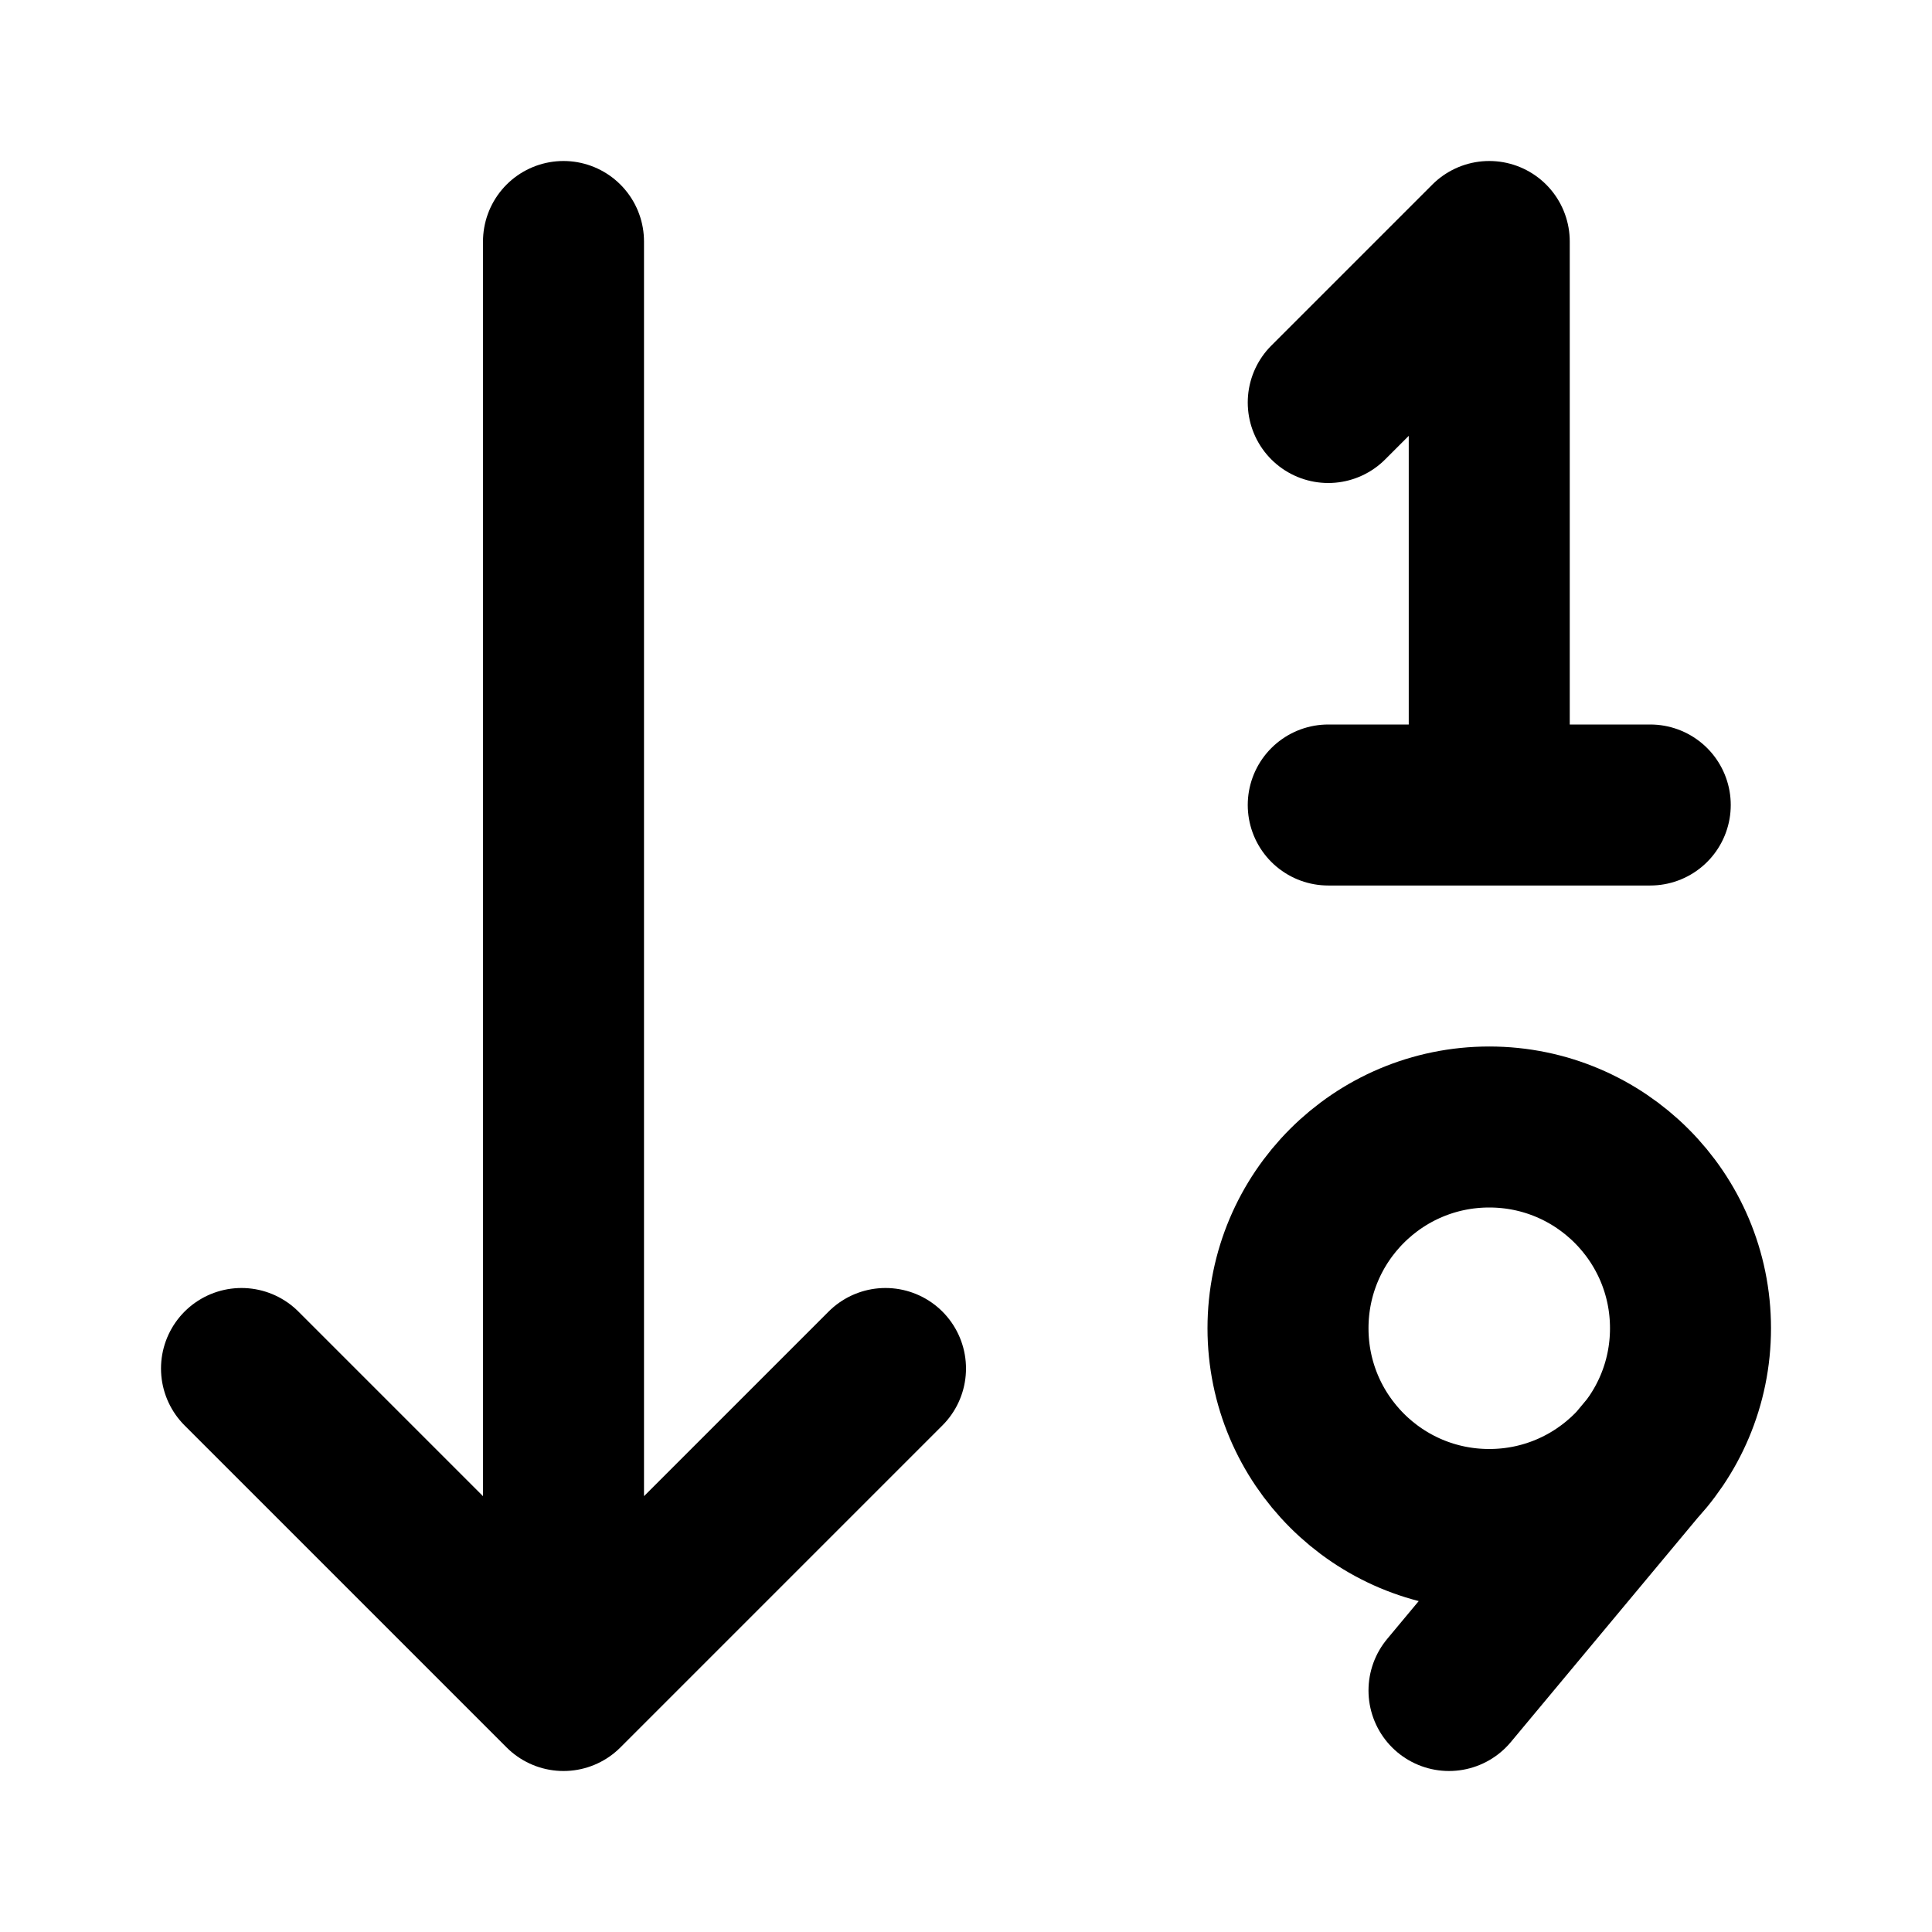
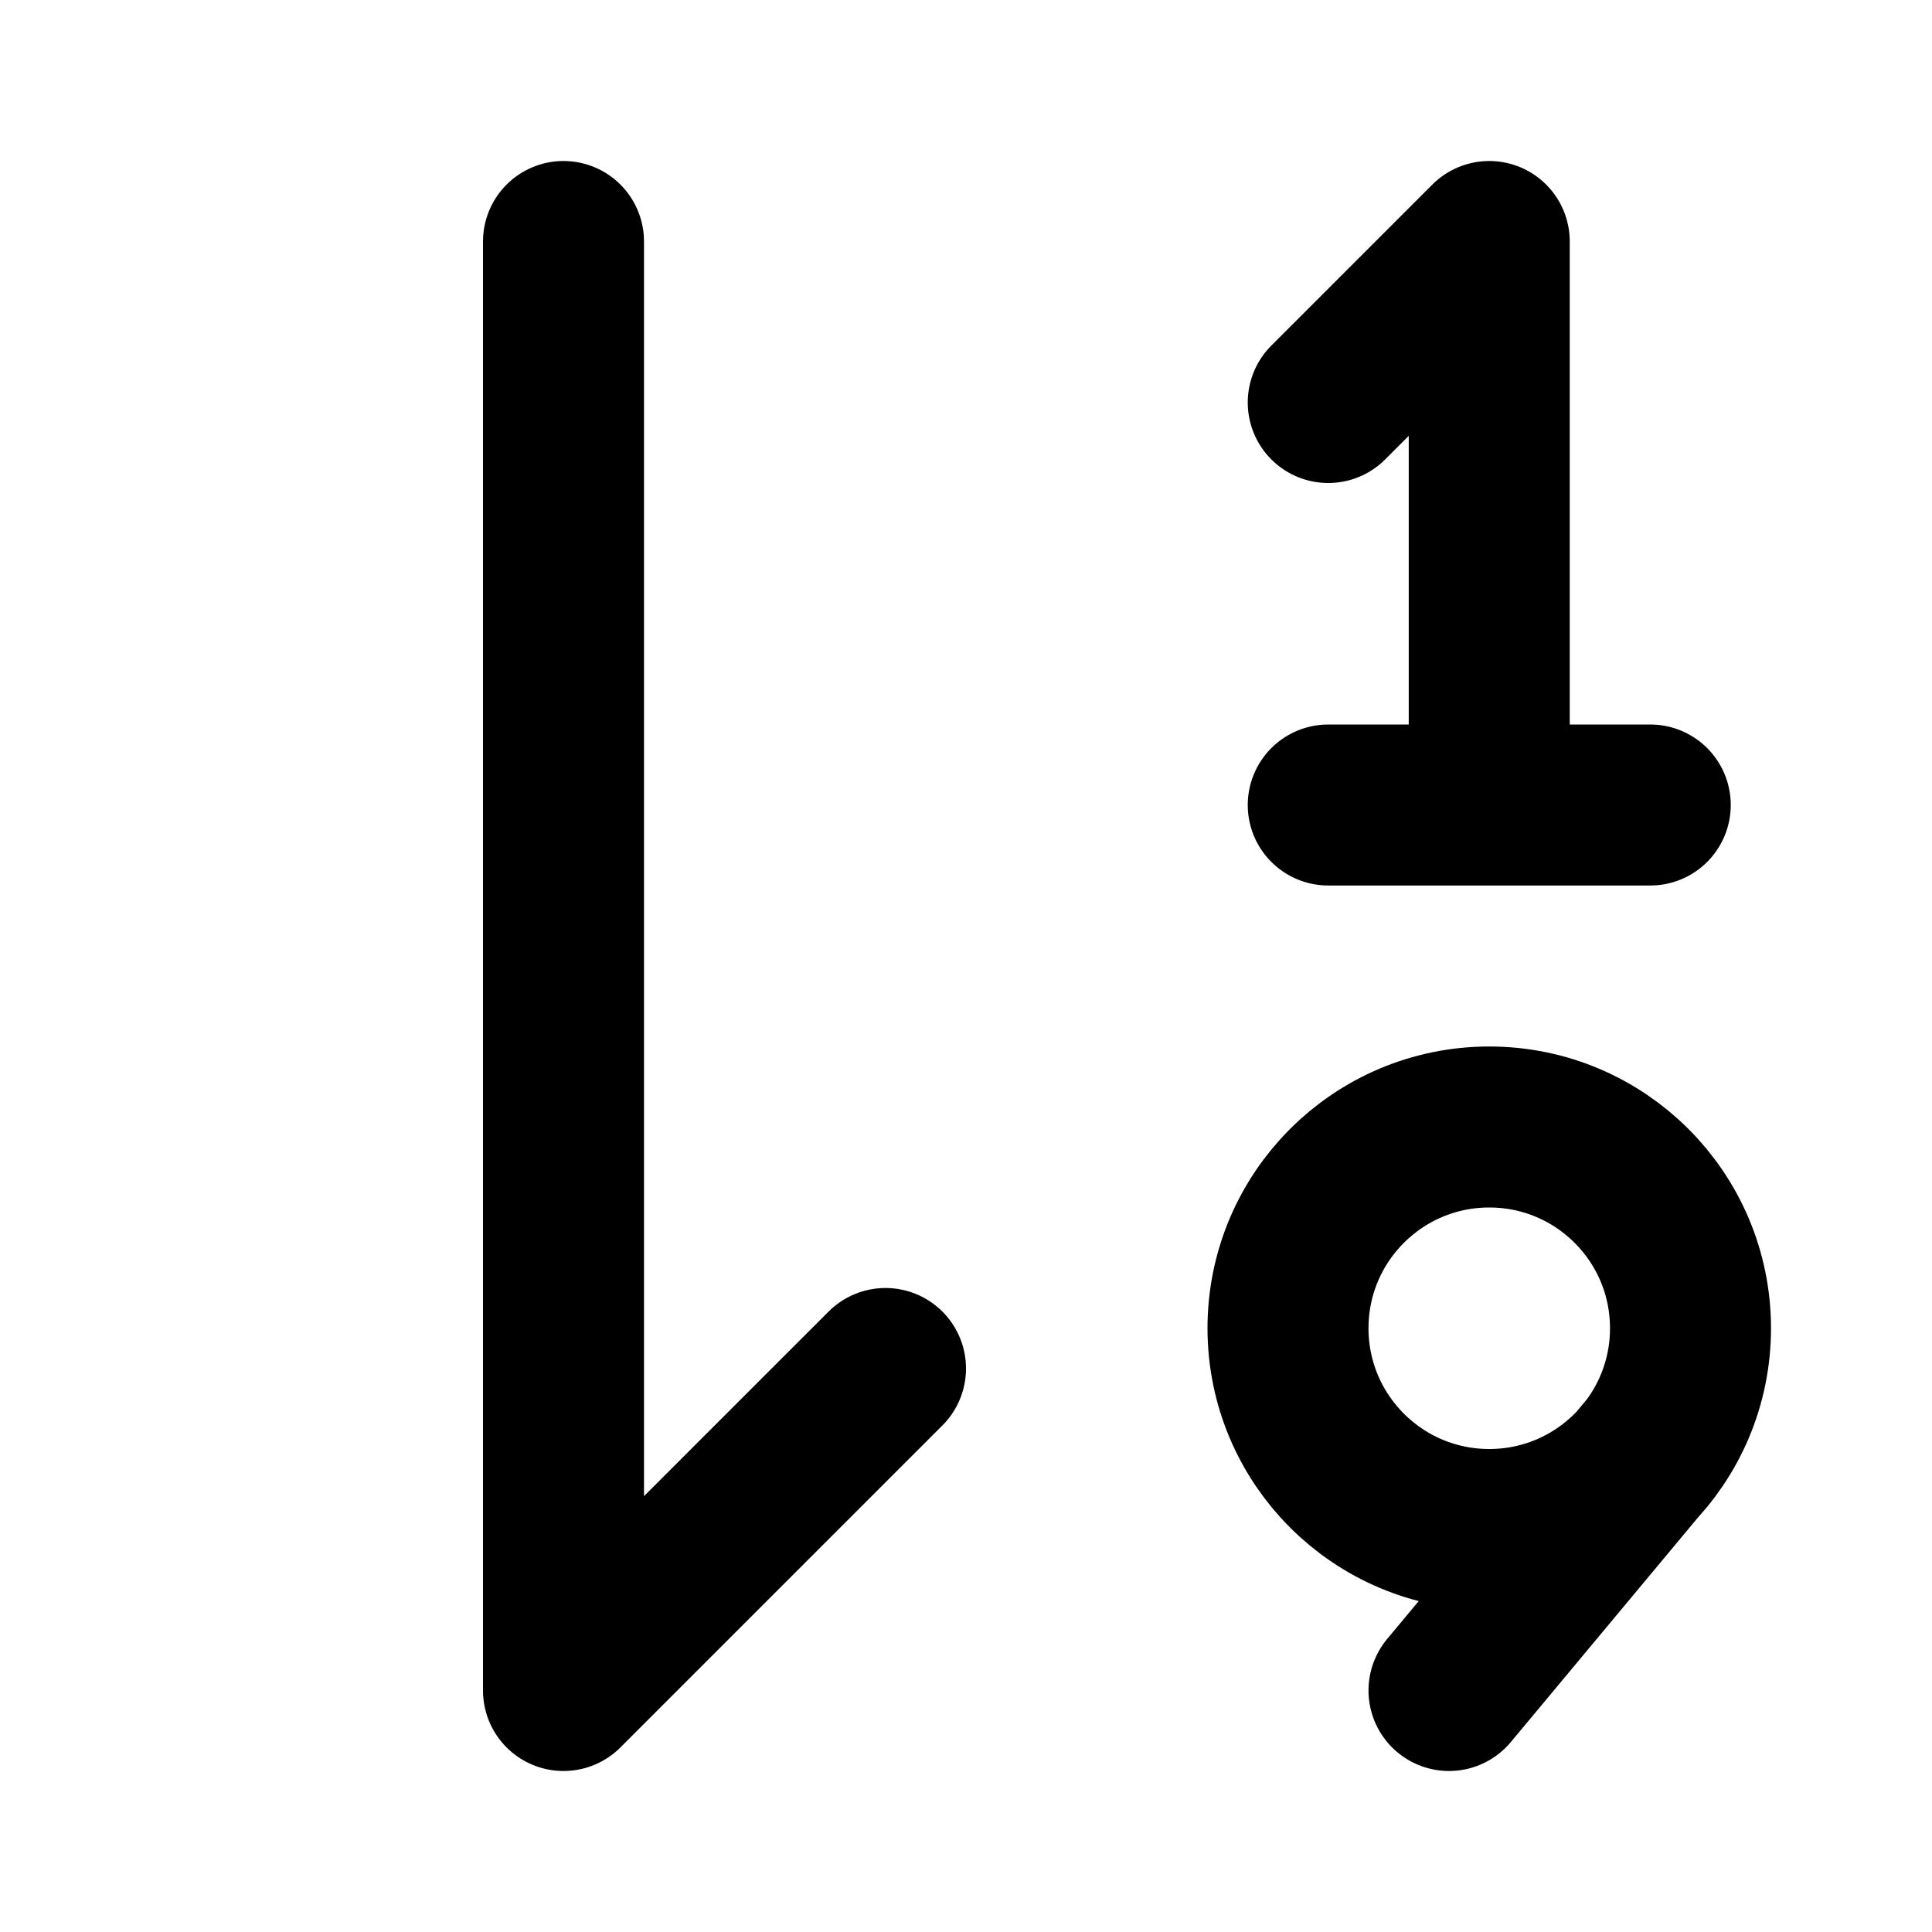
<svg xmlns="http://www.w3.org/2000/svg" width="800px" height="800px" viewBox="0 0 24 24" fill="none">
-   <path d="M7 3V21M7 21L3 17M7 21L11 17M16.5 5L18.5 3V10M16.5 10H20.5M20.5 18L18 21M21 16.5C21 17.881 19.881 19 18.5 19C17.119 19 16 17.881 16 16.5C16 15.119 17.119 14 18.5 14C19.881 14 21 15.119 21 16.5Z" stroke="#000000" stroke-width="2" stroke-linecap="round" stroke-linejoin="round" />
+   <path d="M7 3V21M7 21M7 21L11 17M16.5 5L18.5 3V10M16.5 10H20.5M20.5 18L18 21M21 16.5C21 17.881 19.881 19 18.5 19C17.119 19 16 17.881 16 16.5C16 15.119 17.119 14 18.5 14C19.881 14 21 15.119 21 16.5Z" stroke="#000000" stroke-width="2" stroke-linecap="round" stroke-linejoin="round" />
</svg>